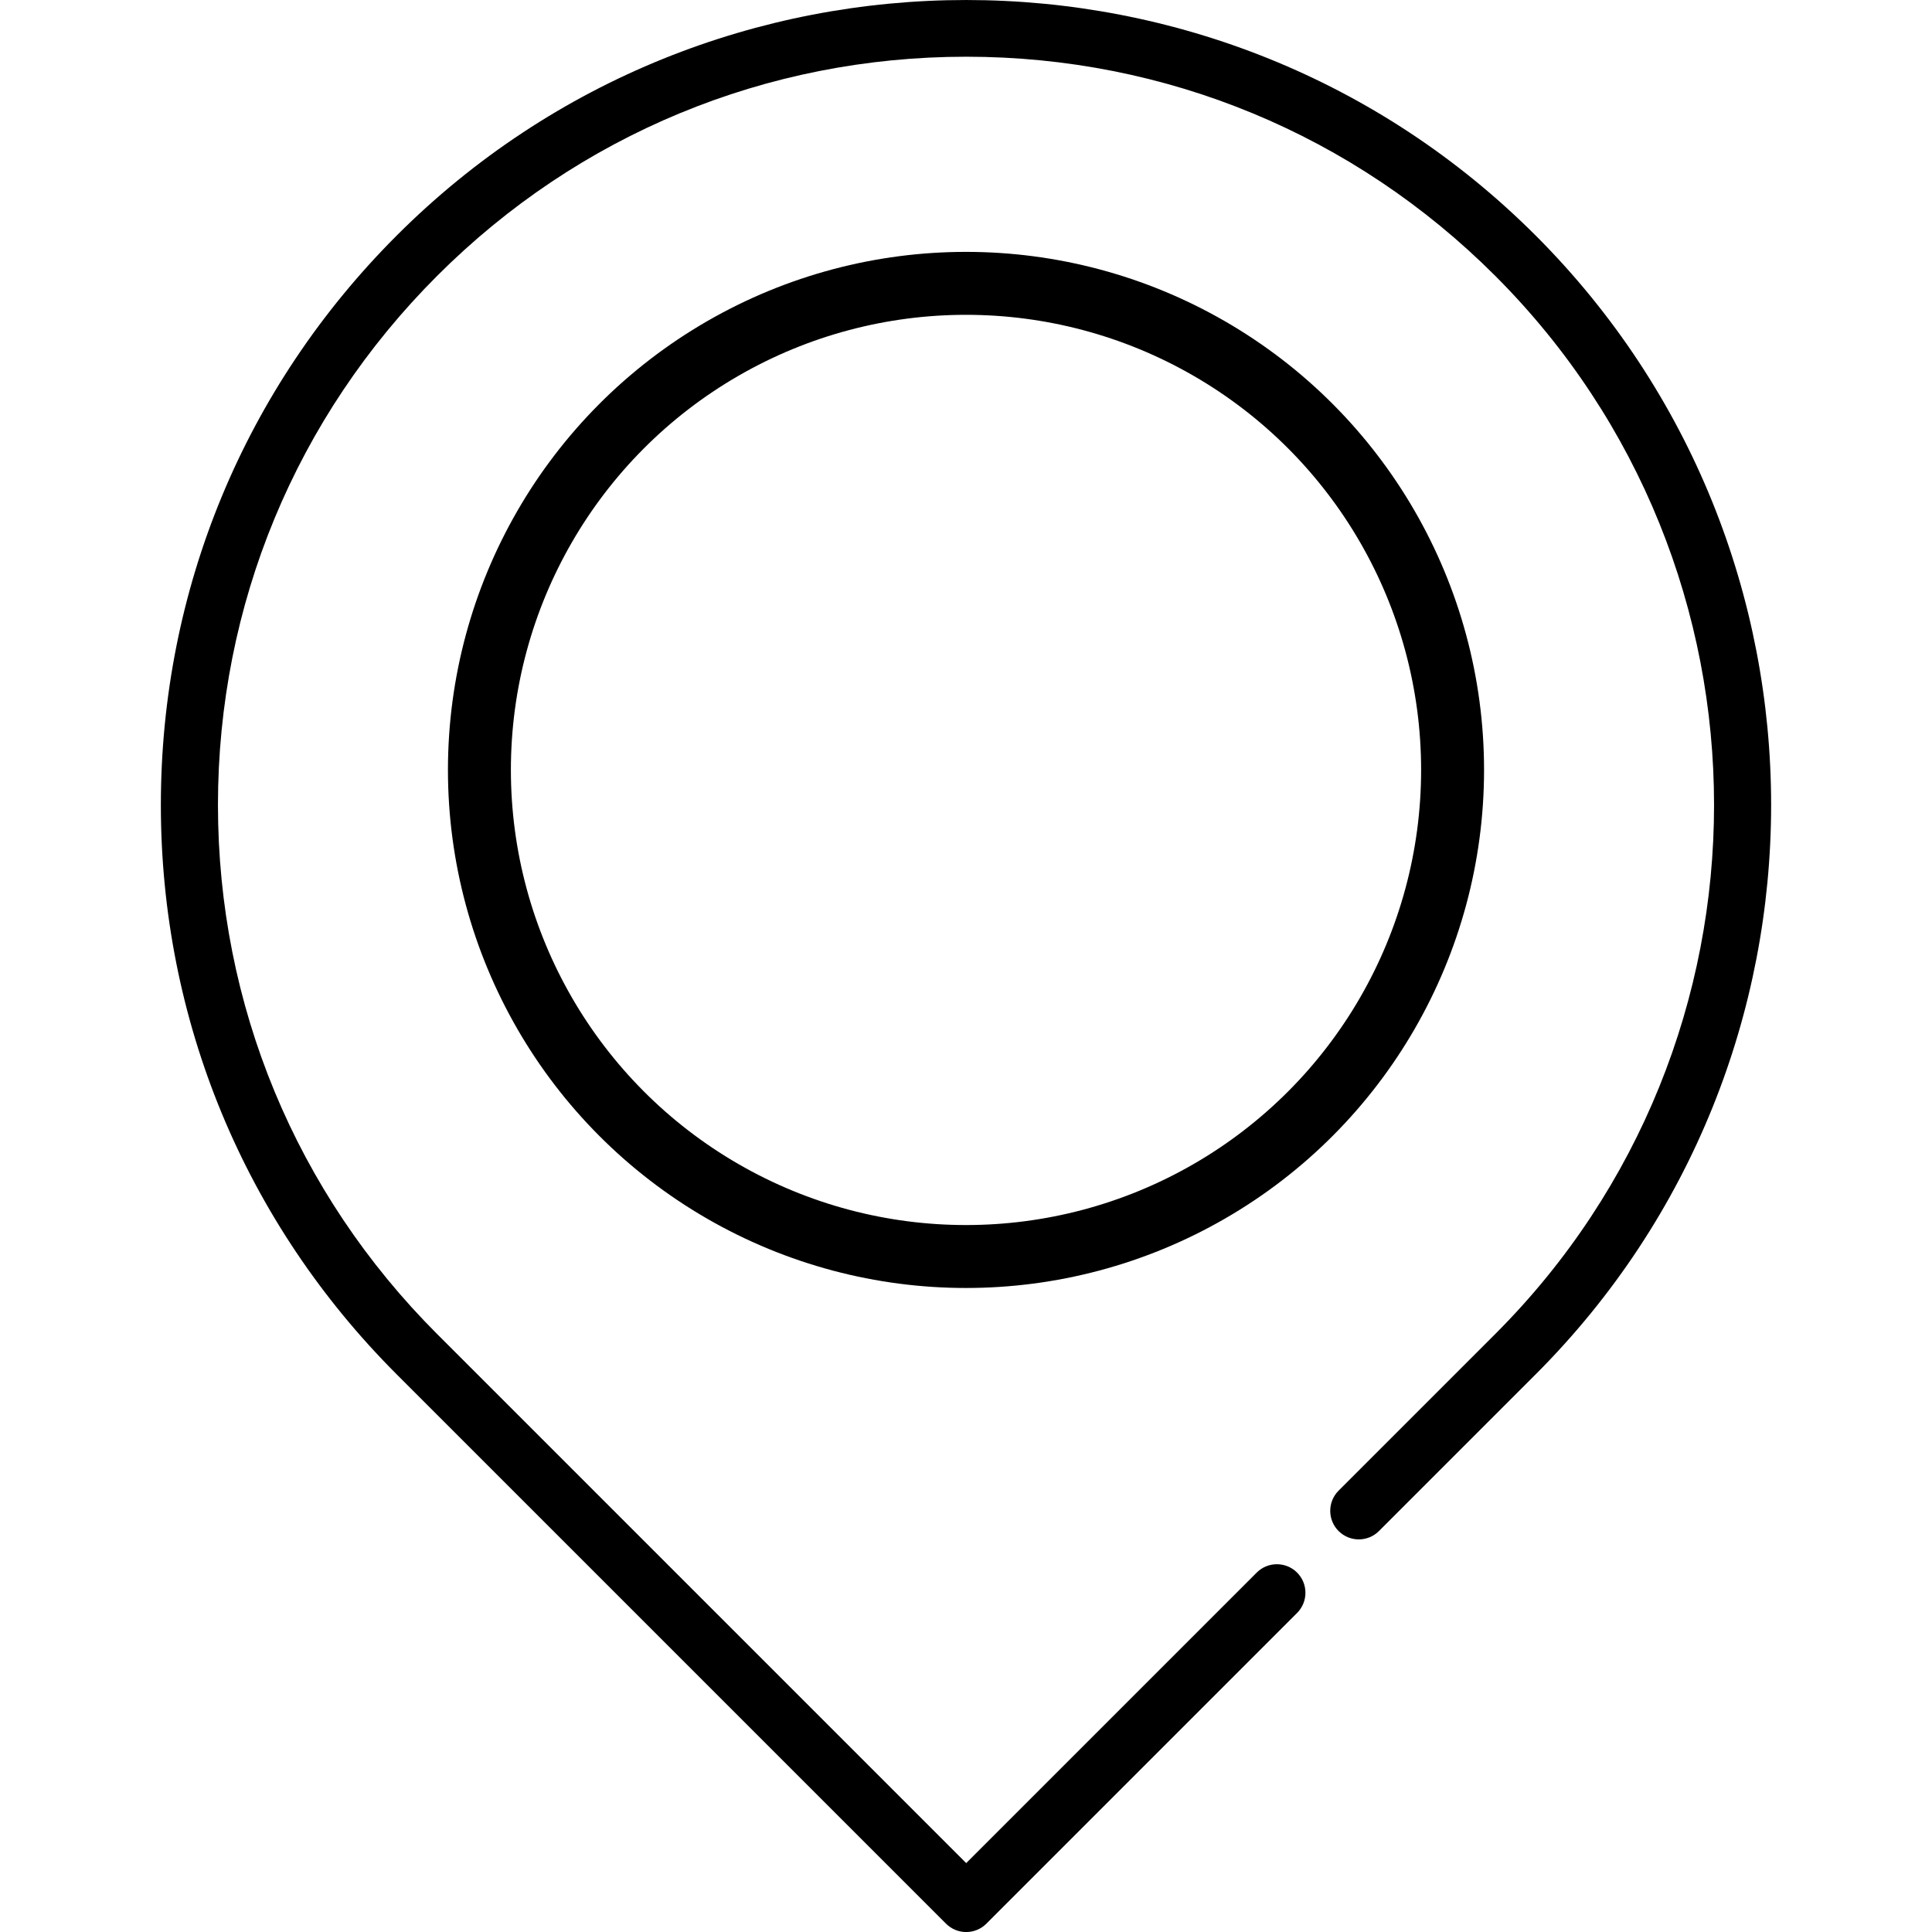
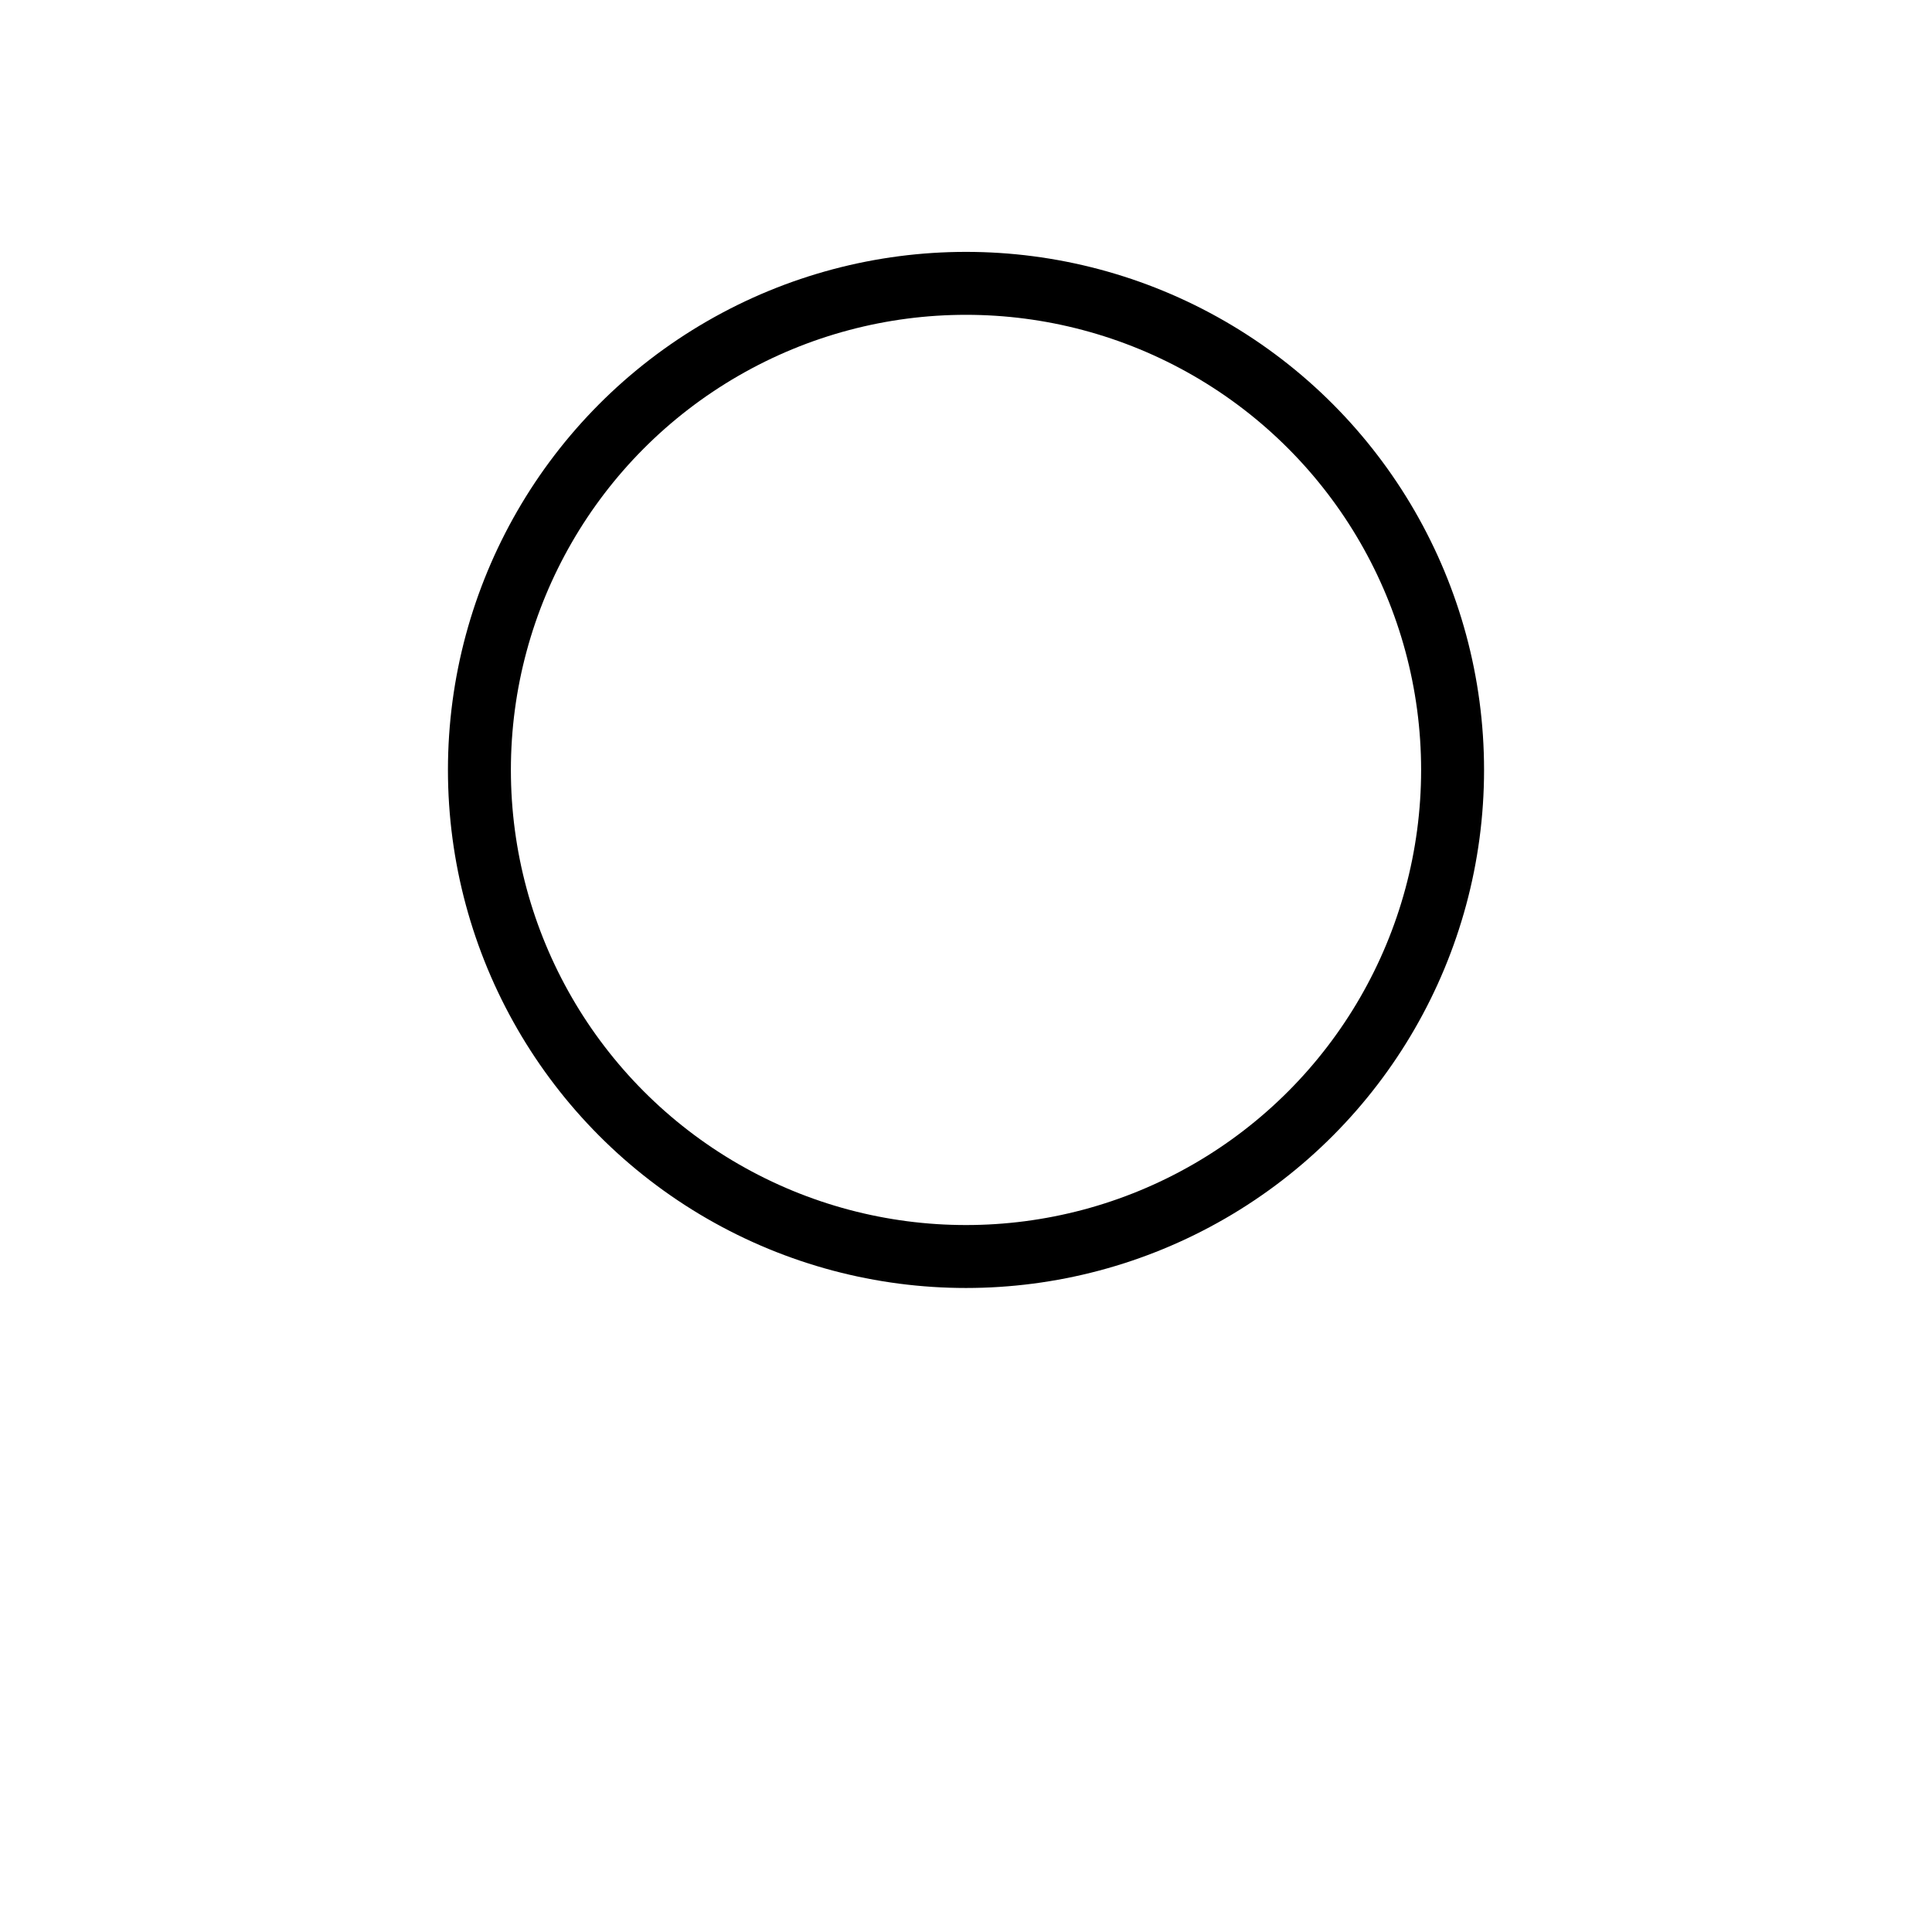
<svg xmlns="http://www.w3.org/2000/svg" id="Capa_1" data-name="Capa 1" viewBox="0 0 512 512">
  <defs>
    <style>
      .cls-1 {
        fill: none;
        stroke: #000;
        stroke-miterlimit: 10;
        stroke-width: 16.68px;
      }
    </style>
  </defs>
-   <path d="M406.96,62.41c-83.21-83.21-218.61-83.21-301.82,0-40.31,40.31-62.51,93.9-62.51,150.91s22.2,110.6,62.51,150.91l145.56,145.56c1.42,1.42,3.34,2.22,5.35,2.22s3.93-.8,5.35-2.22l82.34-82.34c2.95-2.95,2.95-7.75,0-10.7-2.96-2.95-7.75-2.95-10.7,0l-76.99,76.99-140.21-140.21c-37.45-37.45-58.08-87.24-58.08-140.21s20.62-102.75,58.08-140.21S203.09,15.03,256.05,15.03s102.76,20.62,140.21,58.08c77.31,77.31,77.31,203.1,0,280.41l-41.52,41.52c-2.95,2.95-2.95,7.75,0,10.7,2.96,2.95,7.75,2.95,10.7,0l41.52-41.52c83.21-83.21,83.21-218.6,0-301.82Z" />
  <circle class="cls-1" cx="256" cy="204.04" r="128.95" />
</svg>